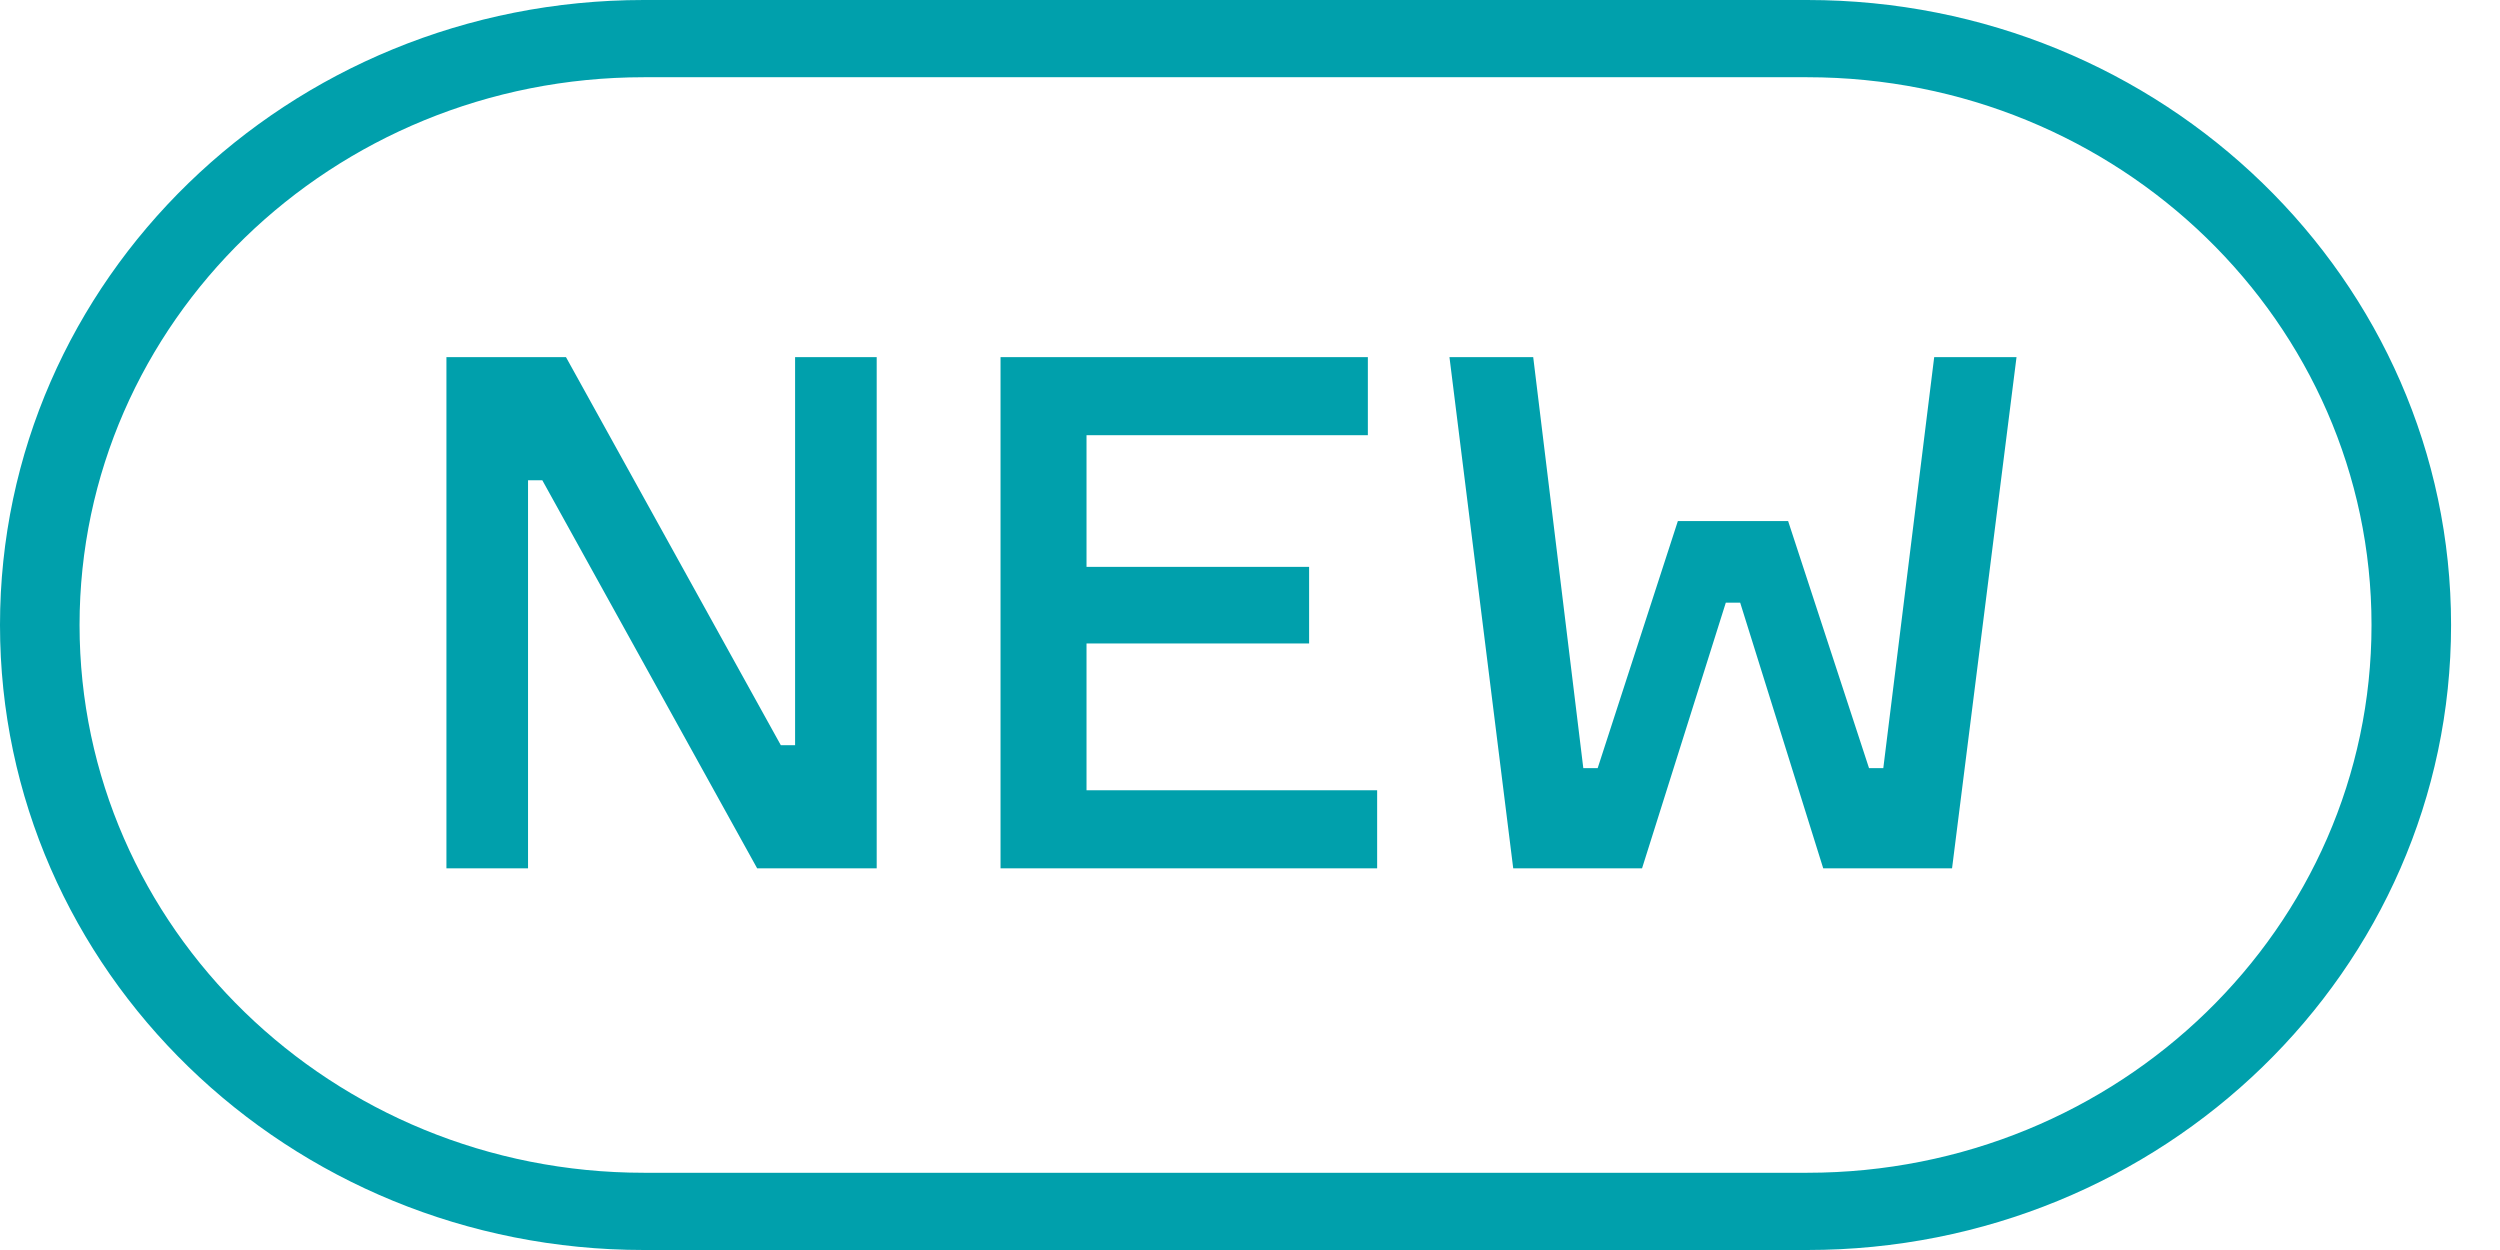
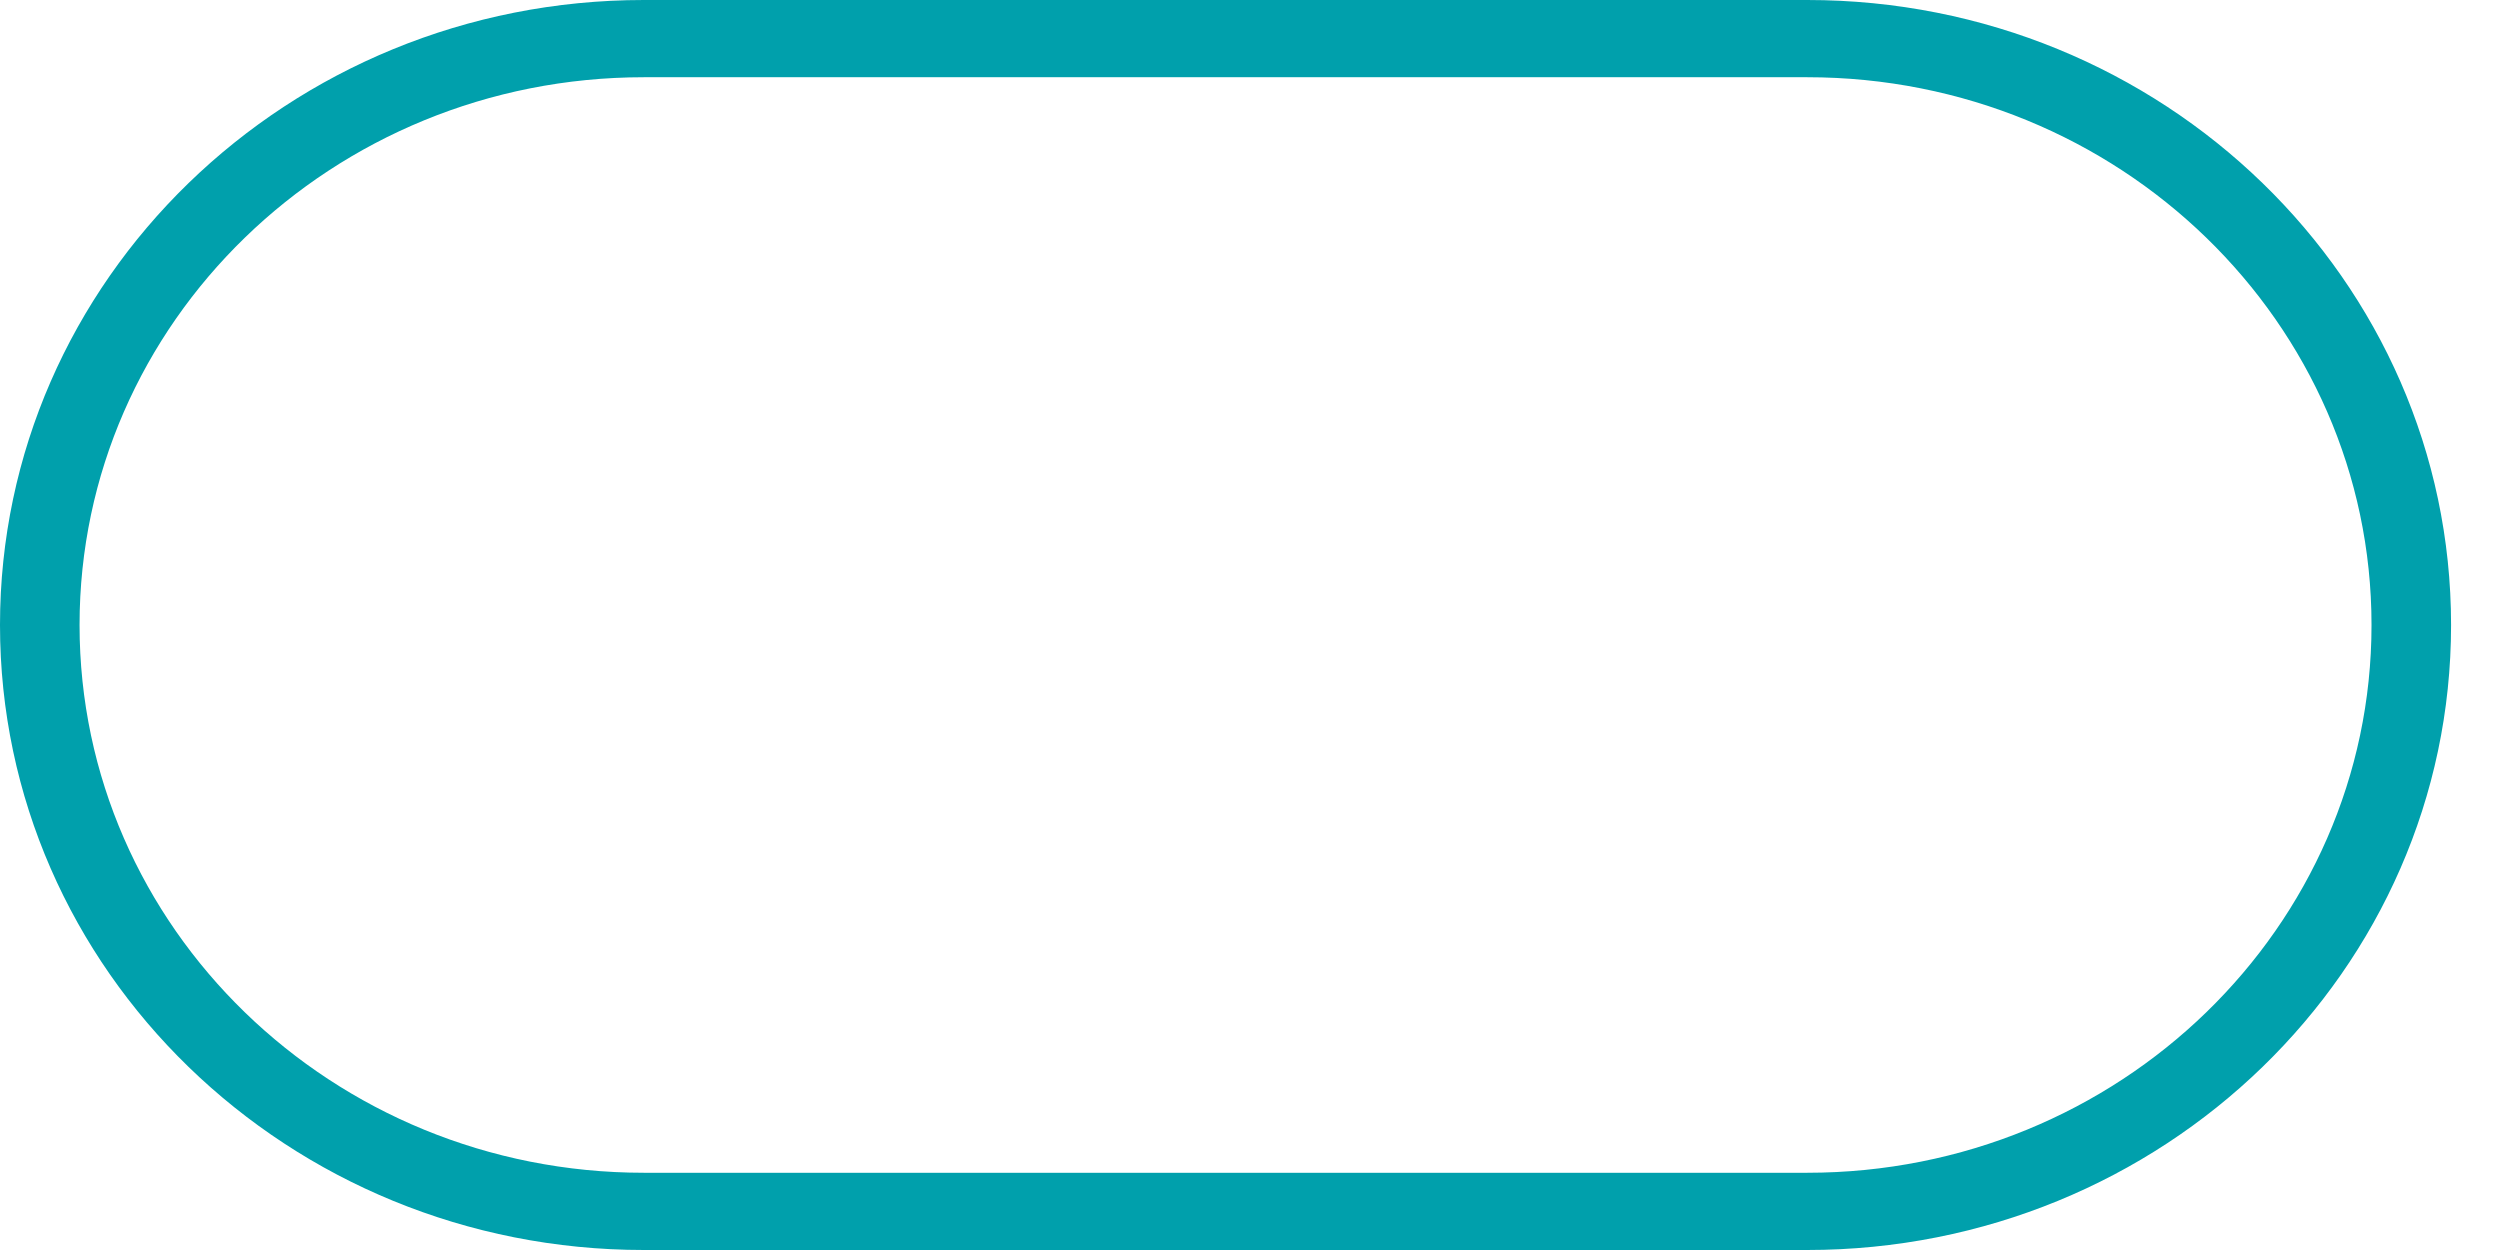
<svg xmlns="http://www.w3.org/2000/svg" width="28px" height="14px" viewBox="0 0 28 14" version="1.1">
  <title>Graphics / Icons / New-Green@1x</title>
  <desc>Created with Sketch.</desc>
  <g id="Graphics-/-Icons-/-New-Green" stroke="none" stroke-width="1" fill="none" fill-rule="evenodd">
-     <path d="M7.211,0 L20.241,0 C24.224,0 27.452,3.134 27.452,7 C27.452,10.866 24.224,14 20.241,14 L7.211,14 C3.229,14 0,10.866 0,7 C0,3.134 3.229,0 7.211,0 Z M7.211,0.865 C3.721,0.865 0.891,3.612 0.891,7 C0.891,10.388 3.721,13.135 7.211,13.135 L20.241,13.135 C23.732,13.135 26.561,10.388 26.561,7 C26.561,3.612 23.732,0.865 20.241,0.865 L7.211,0.865 Z" id="Rectangle" fill="#00A0AC" fill-rule="nonzero" />
-     <path d="M9.819,4 L9.819,9.725 L8.48,9.725 L6.074,5.379 L5.914,5.379 L5.914,9.725 L5,9.725 L5,4 L6.339,4 L8.745,8.346 L8.905,8.346 L8.905,4 L9.819,4 Z M15.424,8.851 L15.424,9.725 L11.206,9.725 L11.206,4 L15.32,4 L15.32,4.874 L12.169,4.874 L12.169,6.349 L14.662,6.349 L14.662,7.207 L12.169,7.207 L12.169,8.851 L15.424,8.851 Z M20.027,5.836 L20.933,8.603 L21.093,8.603 L21.663,4 L22.585,4 L21.863,9.725 L20.42,9.725 L19.49,6.75 L19.329,6.75 L18.391,9.725 L16.948,9.725 L16.234,4 L17.172,4 L17.733,8.603 L17.894,8.603 L18.792,5.836 L20.027,5.836 Z" id="NEW" fill="#00A0AC" fill-rule="nonzero" />
+     <path d="M7.211,0 L20.241,0 C24.224,0 27.452,3.134 27.452,7 C27.452,10.866 24.224,14 20.241,14 L7.211,14 C3.229,14 0,10.866 0,7 C0,3.134 3.229,0 7.211,0 Z M7.211,0.865 C3.721,0.865 0.891,3.612 0.891,7 C0.891,10.388 3.721,13.135 7.211,13.135 L20.241,13.135 C23.732,13.135 26.561,10.388 26.561,7 C26.561,3.612 23.732,0.865 20.241,0.865 L7.211,0.865 " id="Rectangle" fill="#00A0AC" fill-rule="nonzero" />
  </g>
</svg>